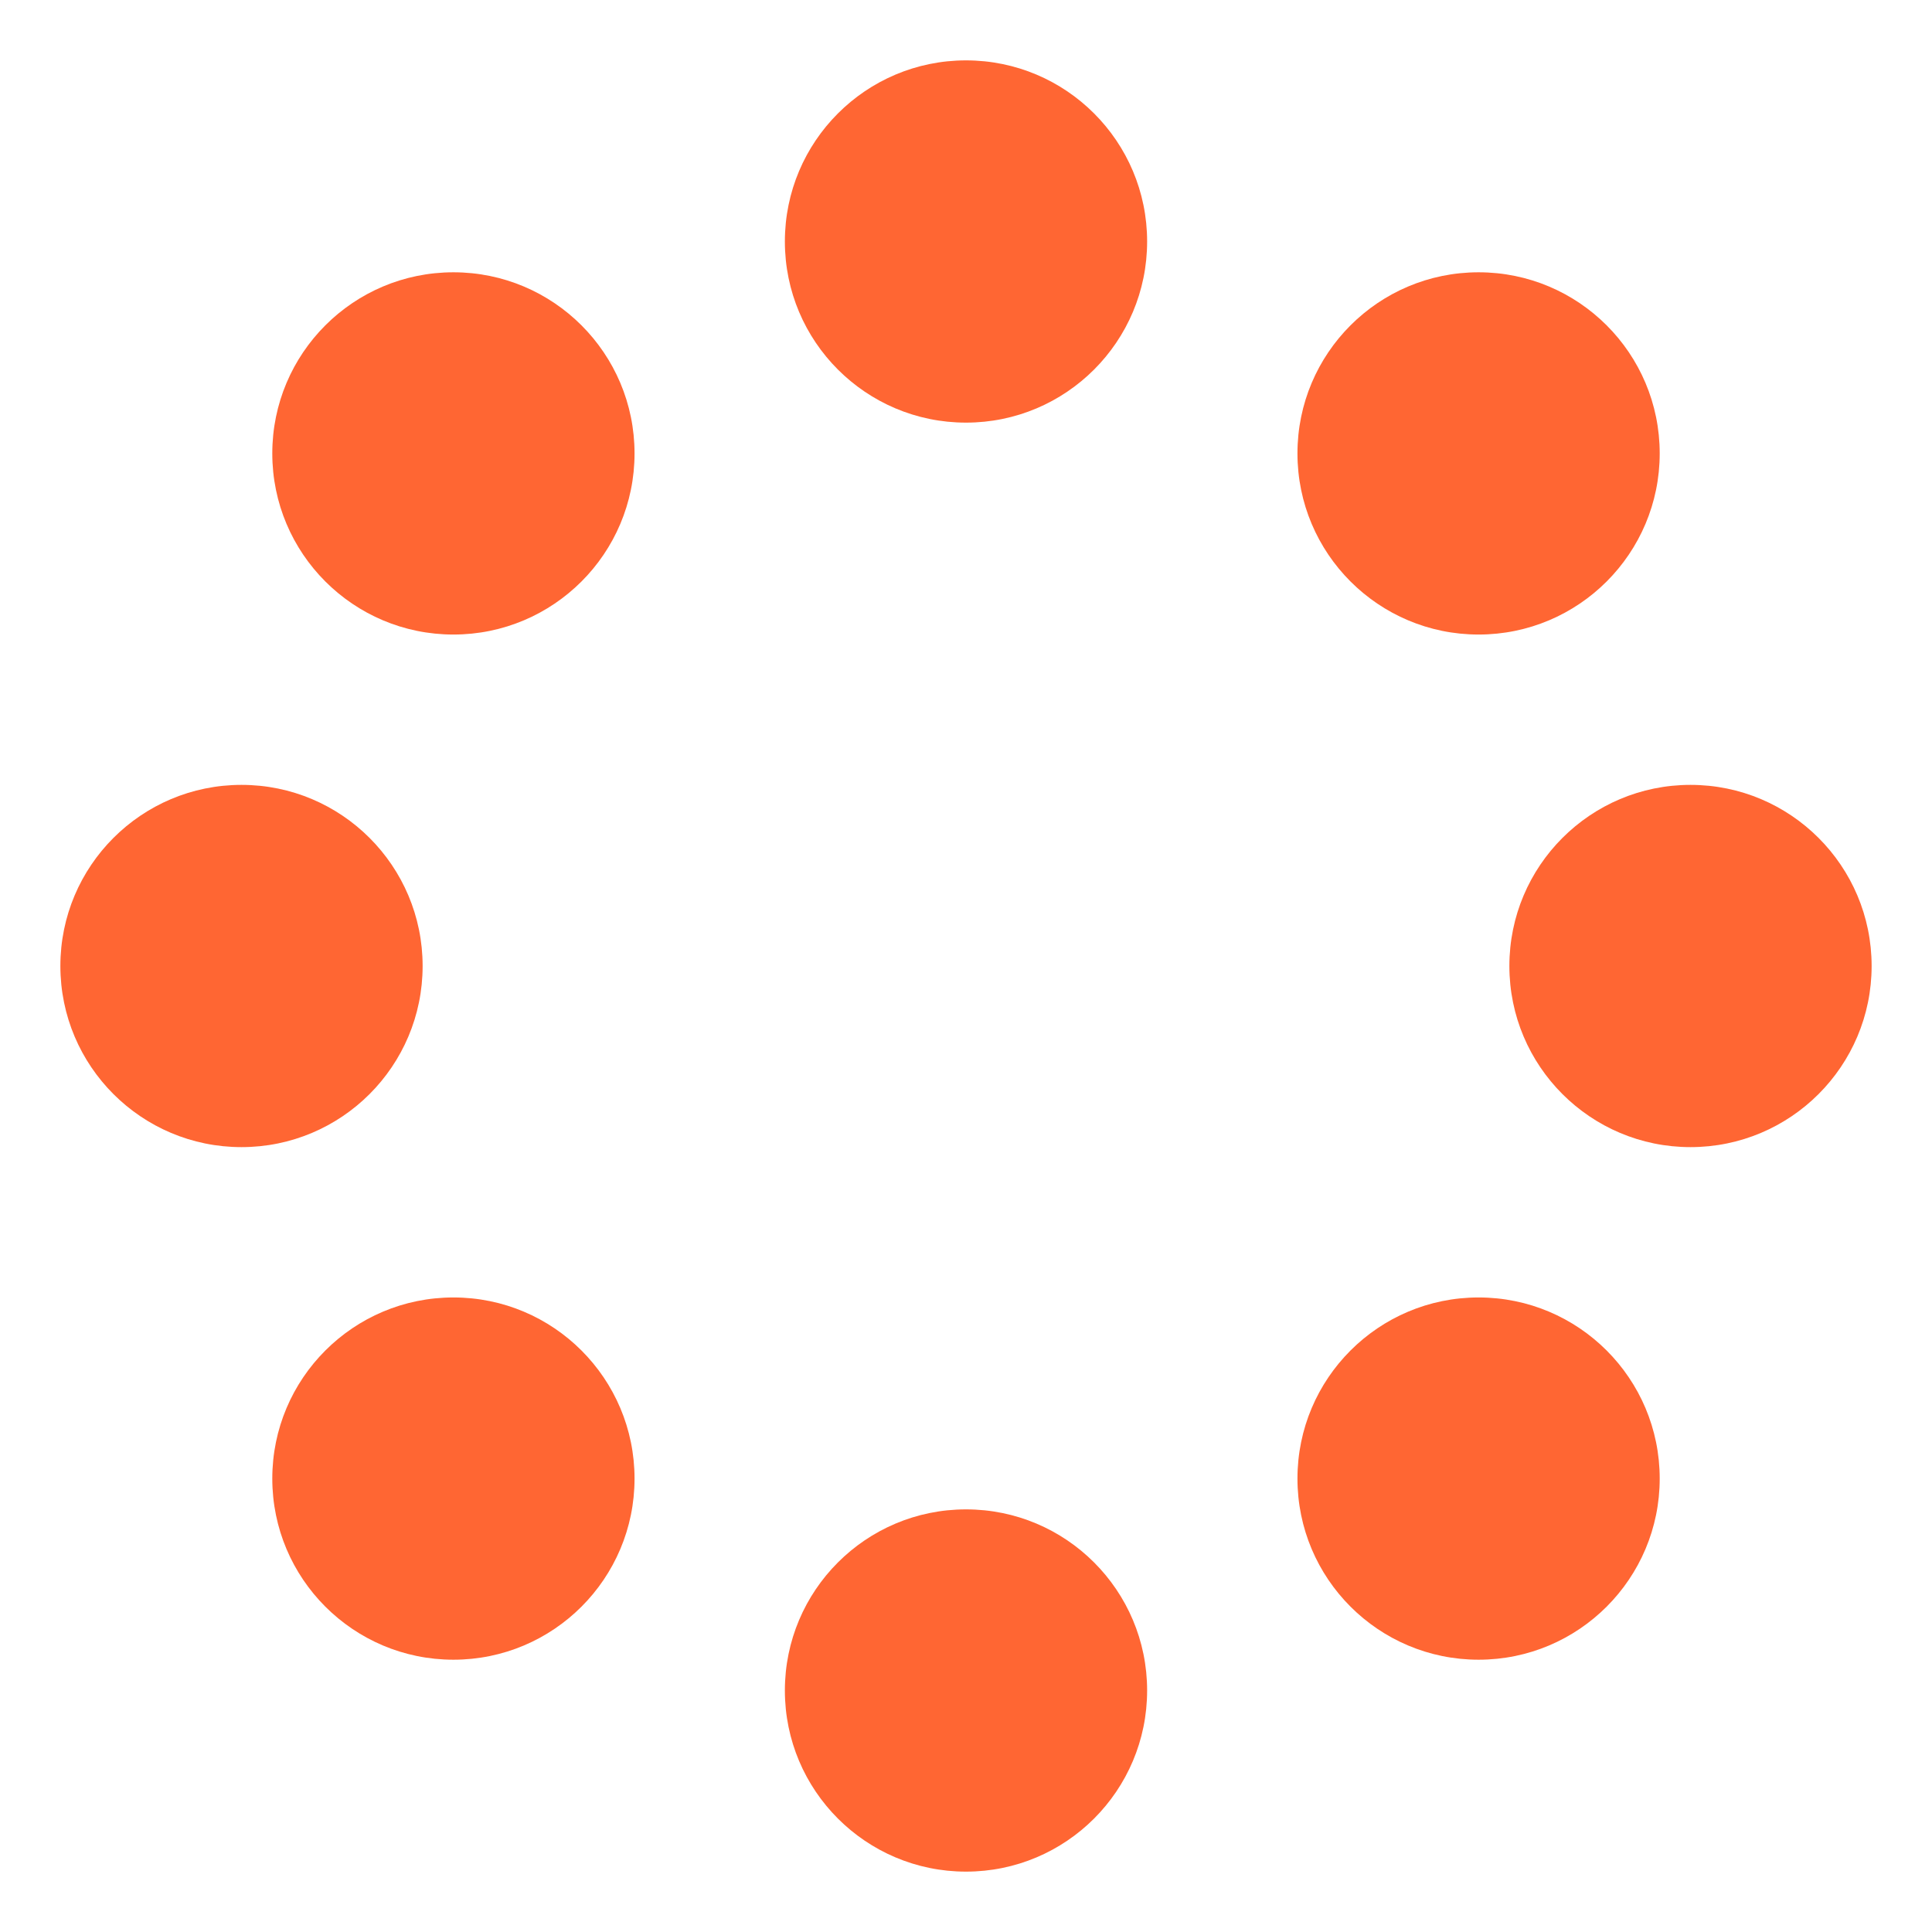
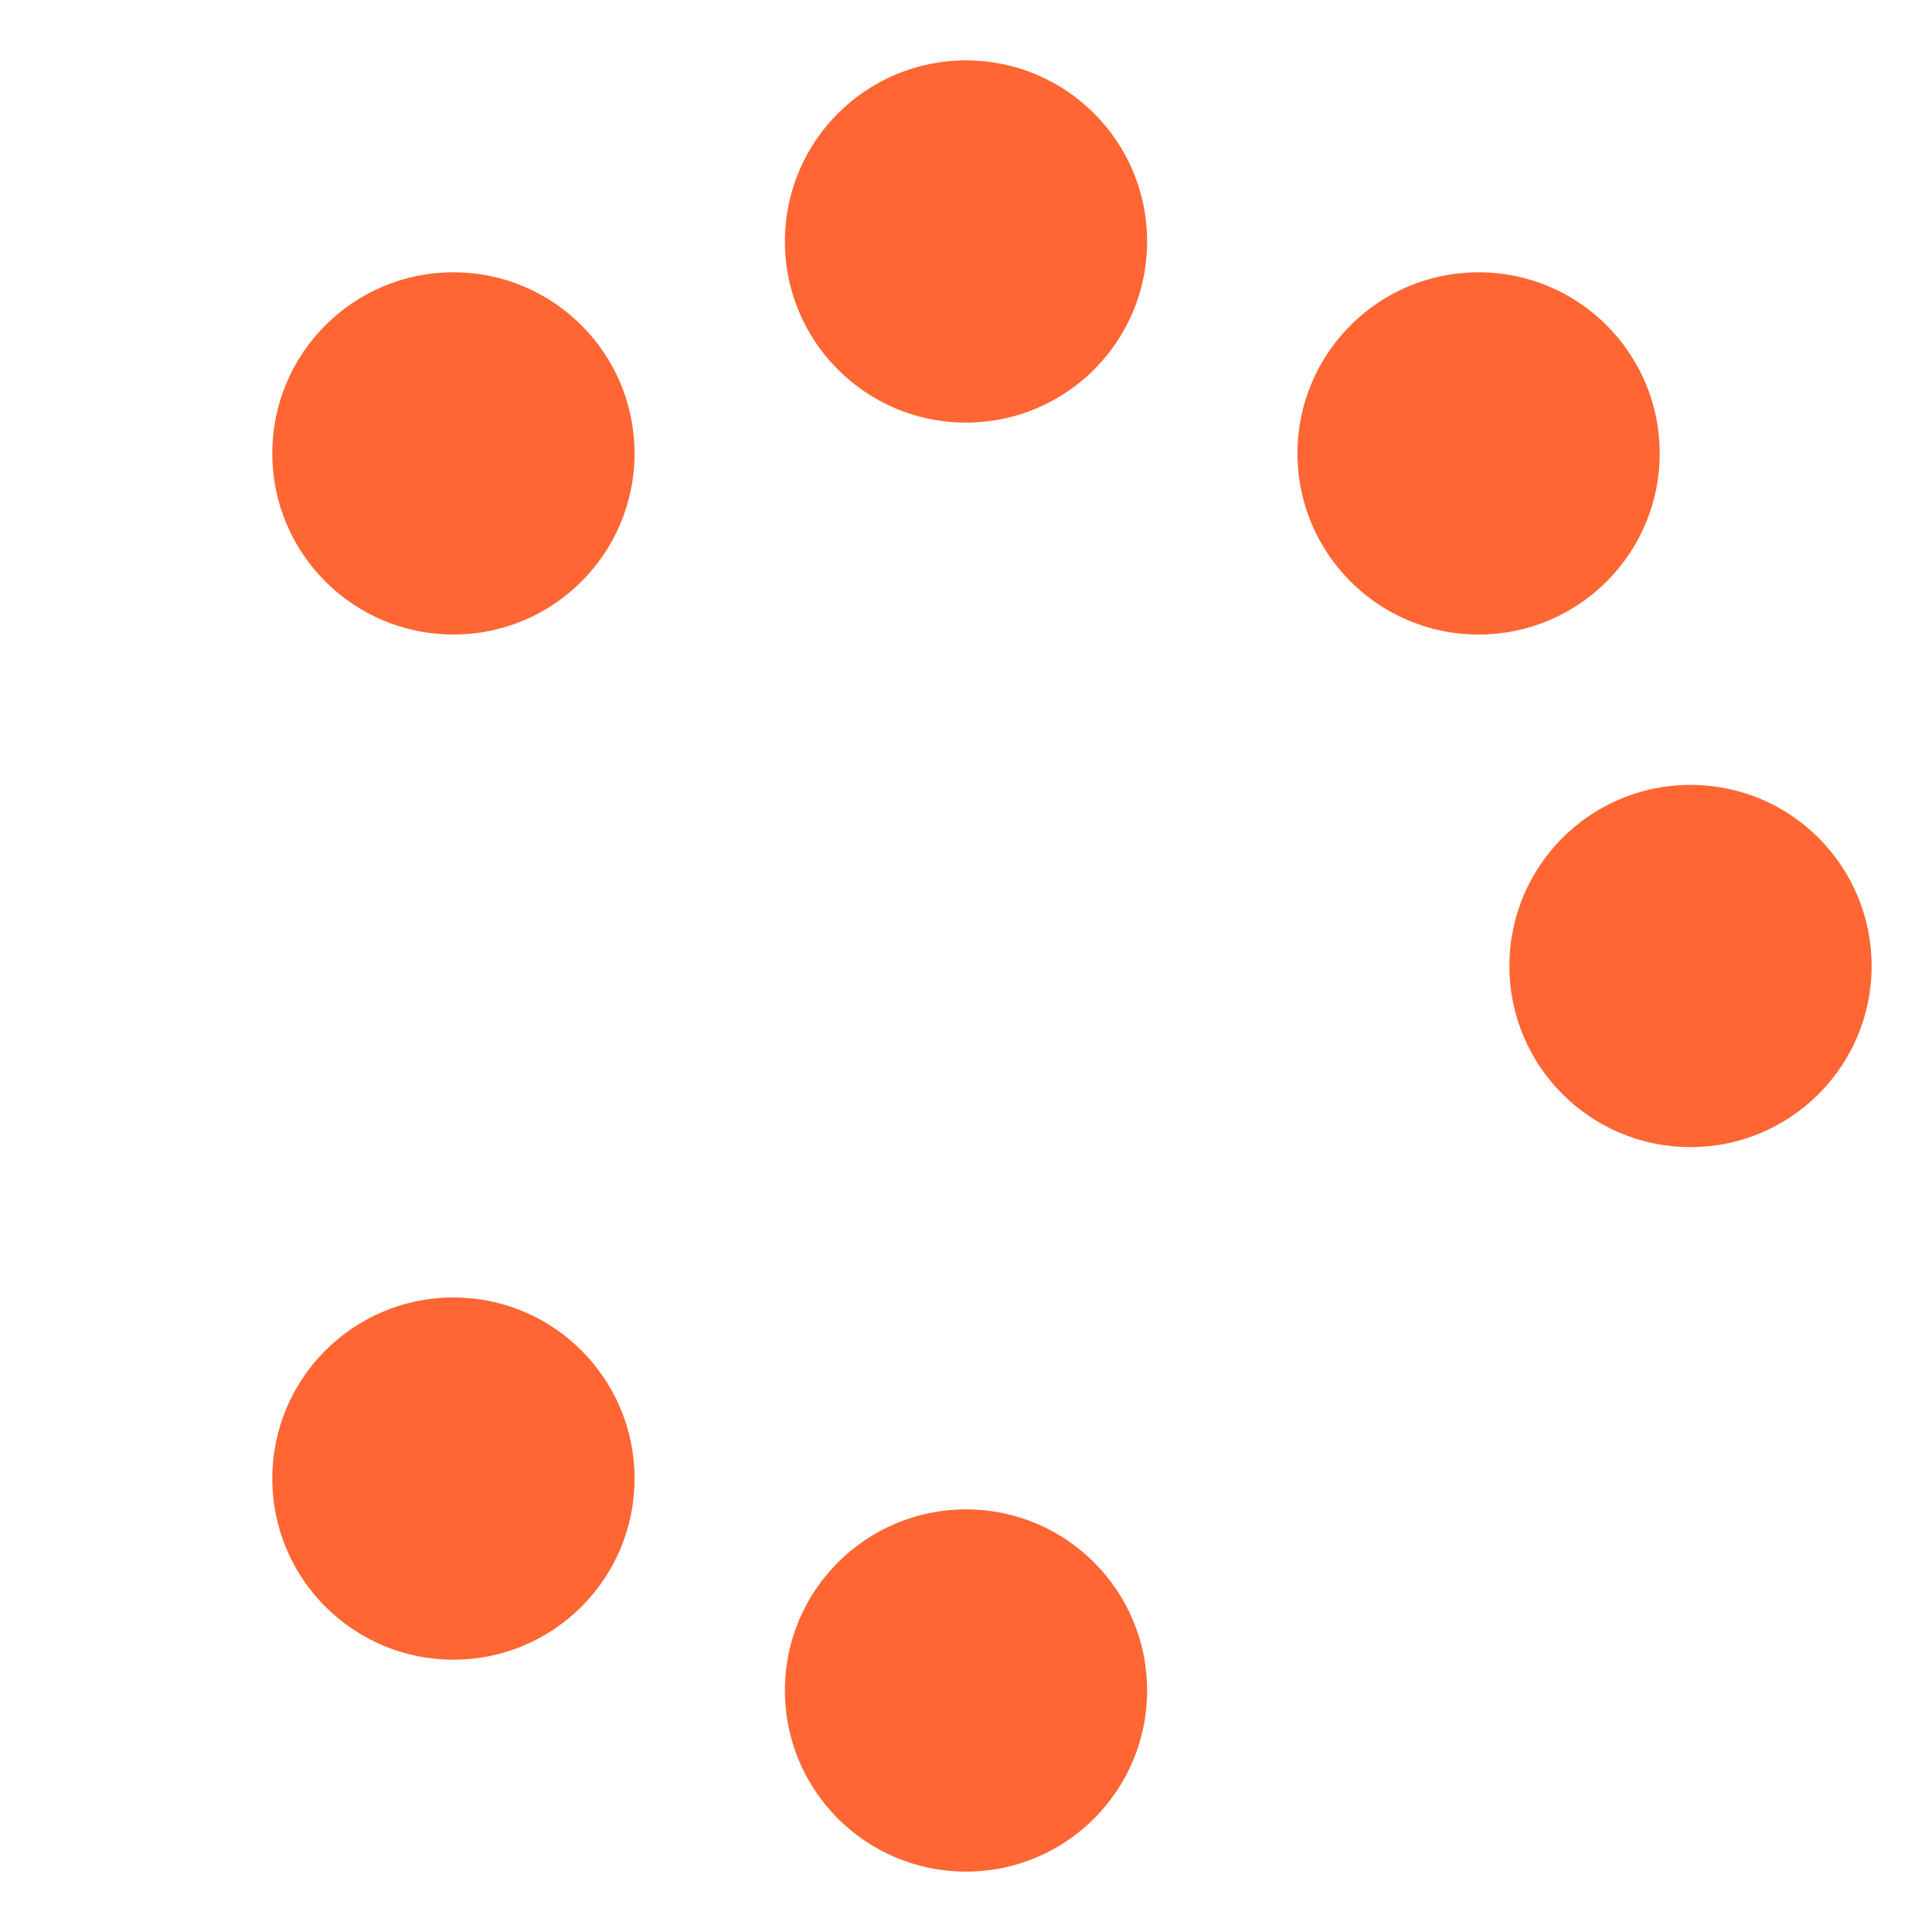
<svg xmlns="http://www.w3.org/2000/svg" viewBox="0 0 32 32">
  <circle cx="16" cy="4" r="3" fill="#ff6633" />
  <circle cx="16" cy="28" r="3" fill="#ff6633" />
-   <circle cx="4" cy="16" r="3" fill="#ff6633" />
  <circle cx="28" cy="16" r="3" fill="#ff6633" />
  <circle cx="7.51" cy="7.51" r="3" fill="#ff6633" />
  <circle cx="24.49" cy="7.51" r="3" fill="#ff6633" />
  <circle cx="7.51" cy="24.49" r="3" fill="#ff6633" />
-   <circle cx="24.49" cy="24.49" r="3" fill="#ff6633" />
</svg>